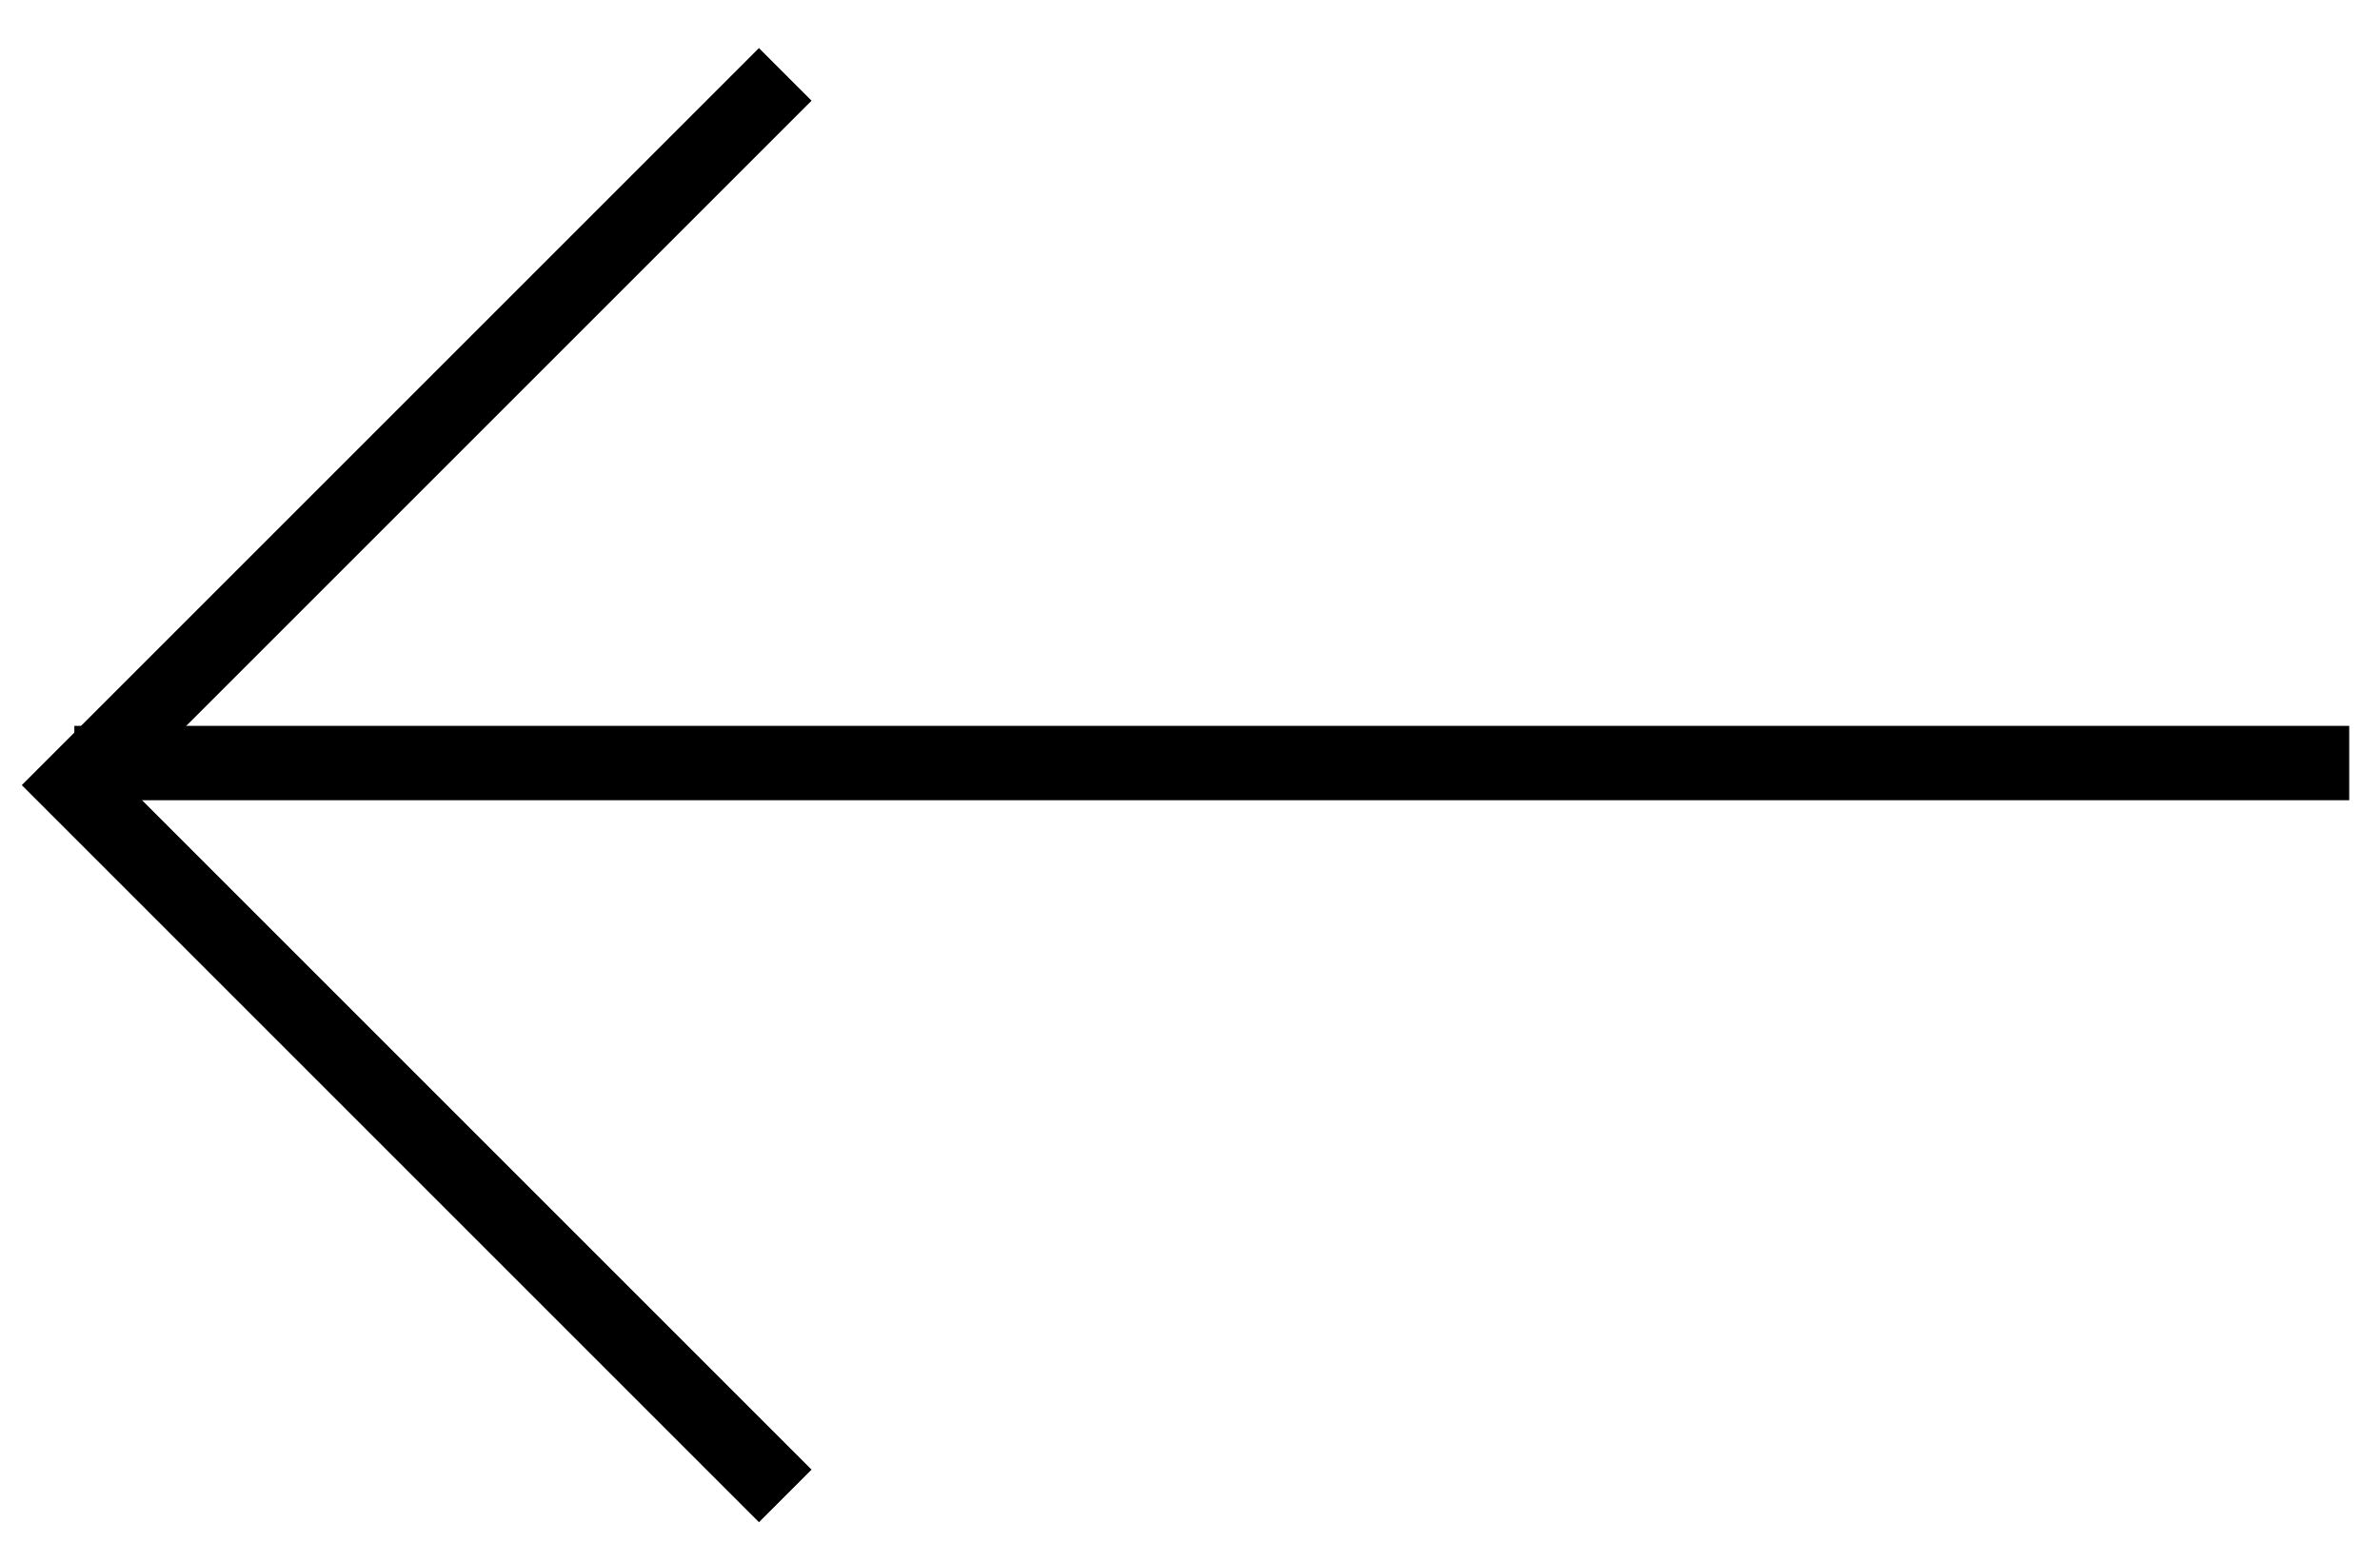
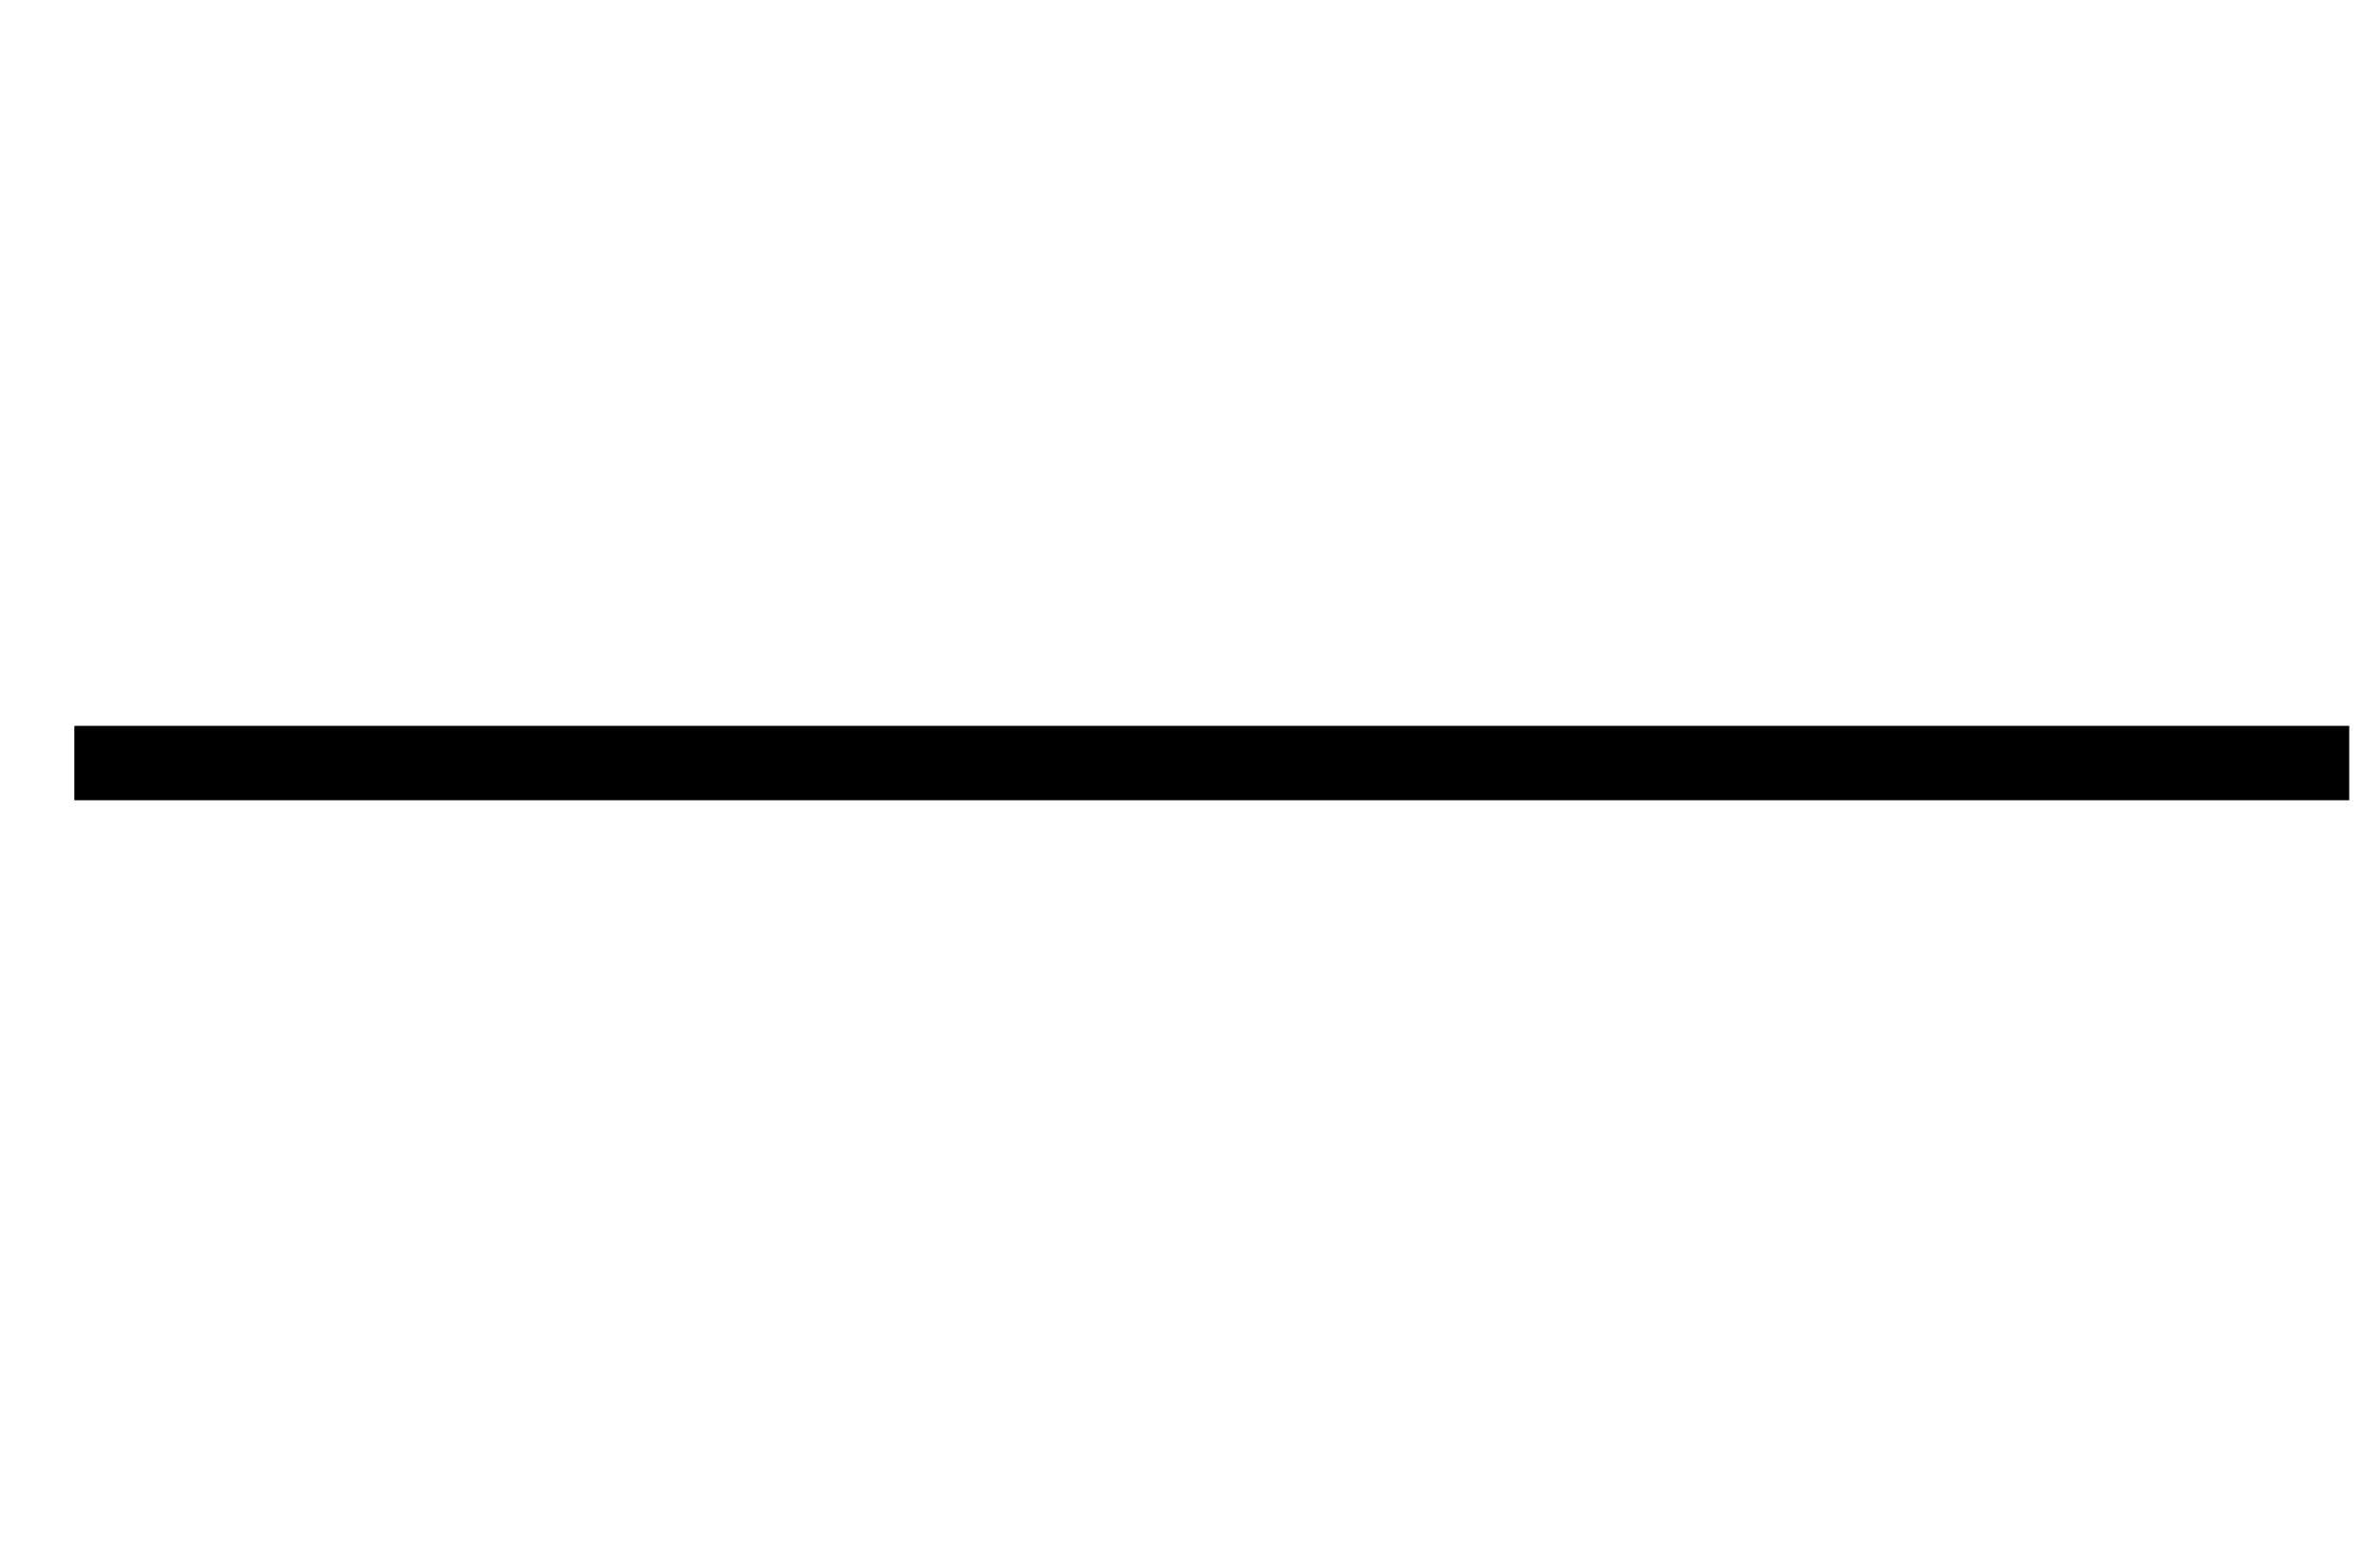
<svg xmlns="http://www.w3.org/2000/svg" width="32" height="21" viewBox="0 0 32 21" fill="none">
  <path d="M31.586 10.261L1 10.261" stroke="black" />
-   <path d="M10.558 20.116L1 10.558L10.558 1" stroke="black" />
</svg>